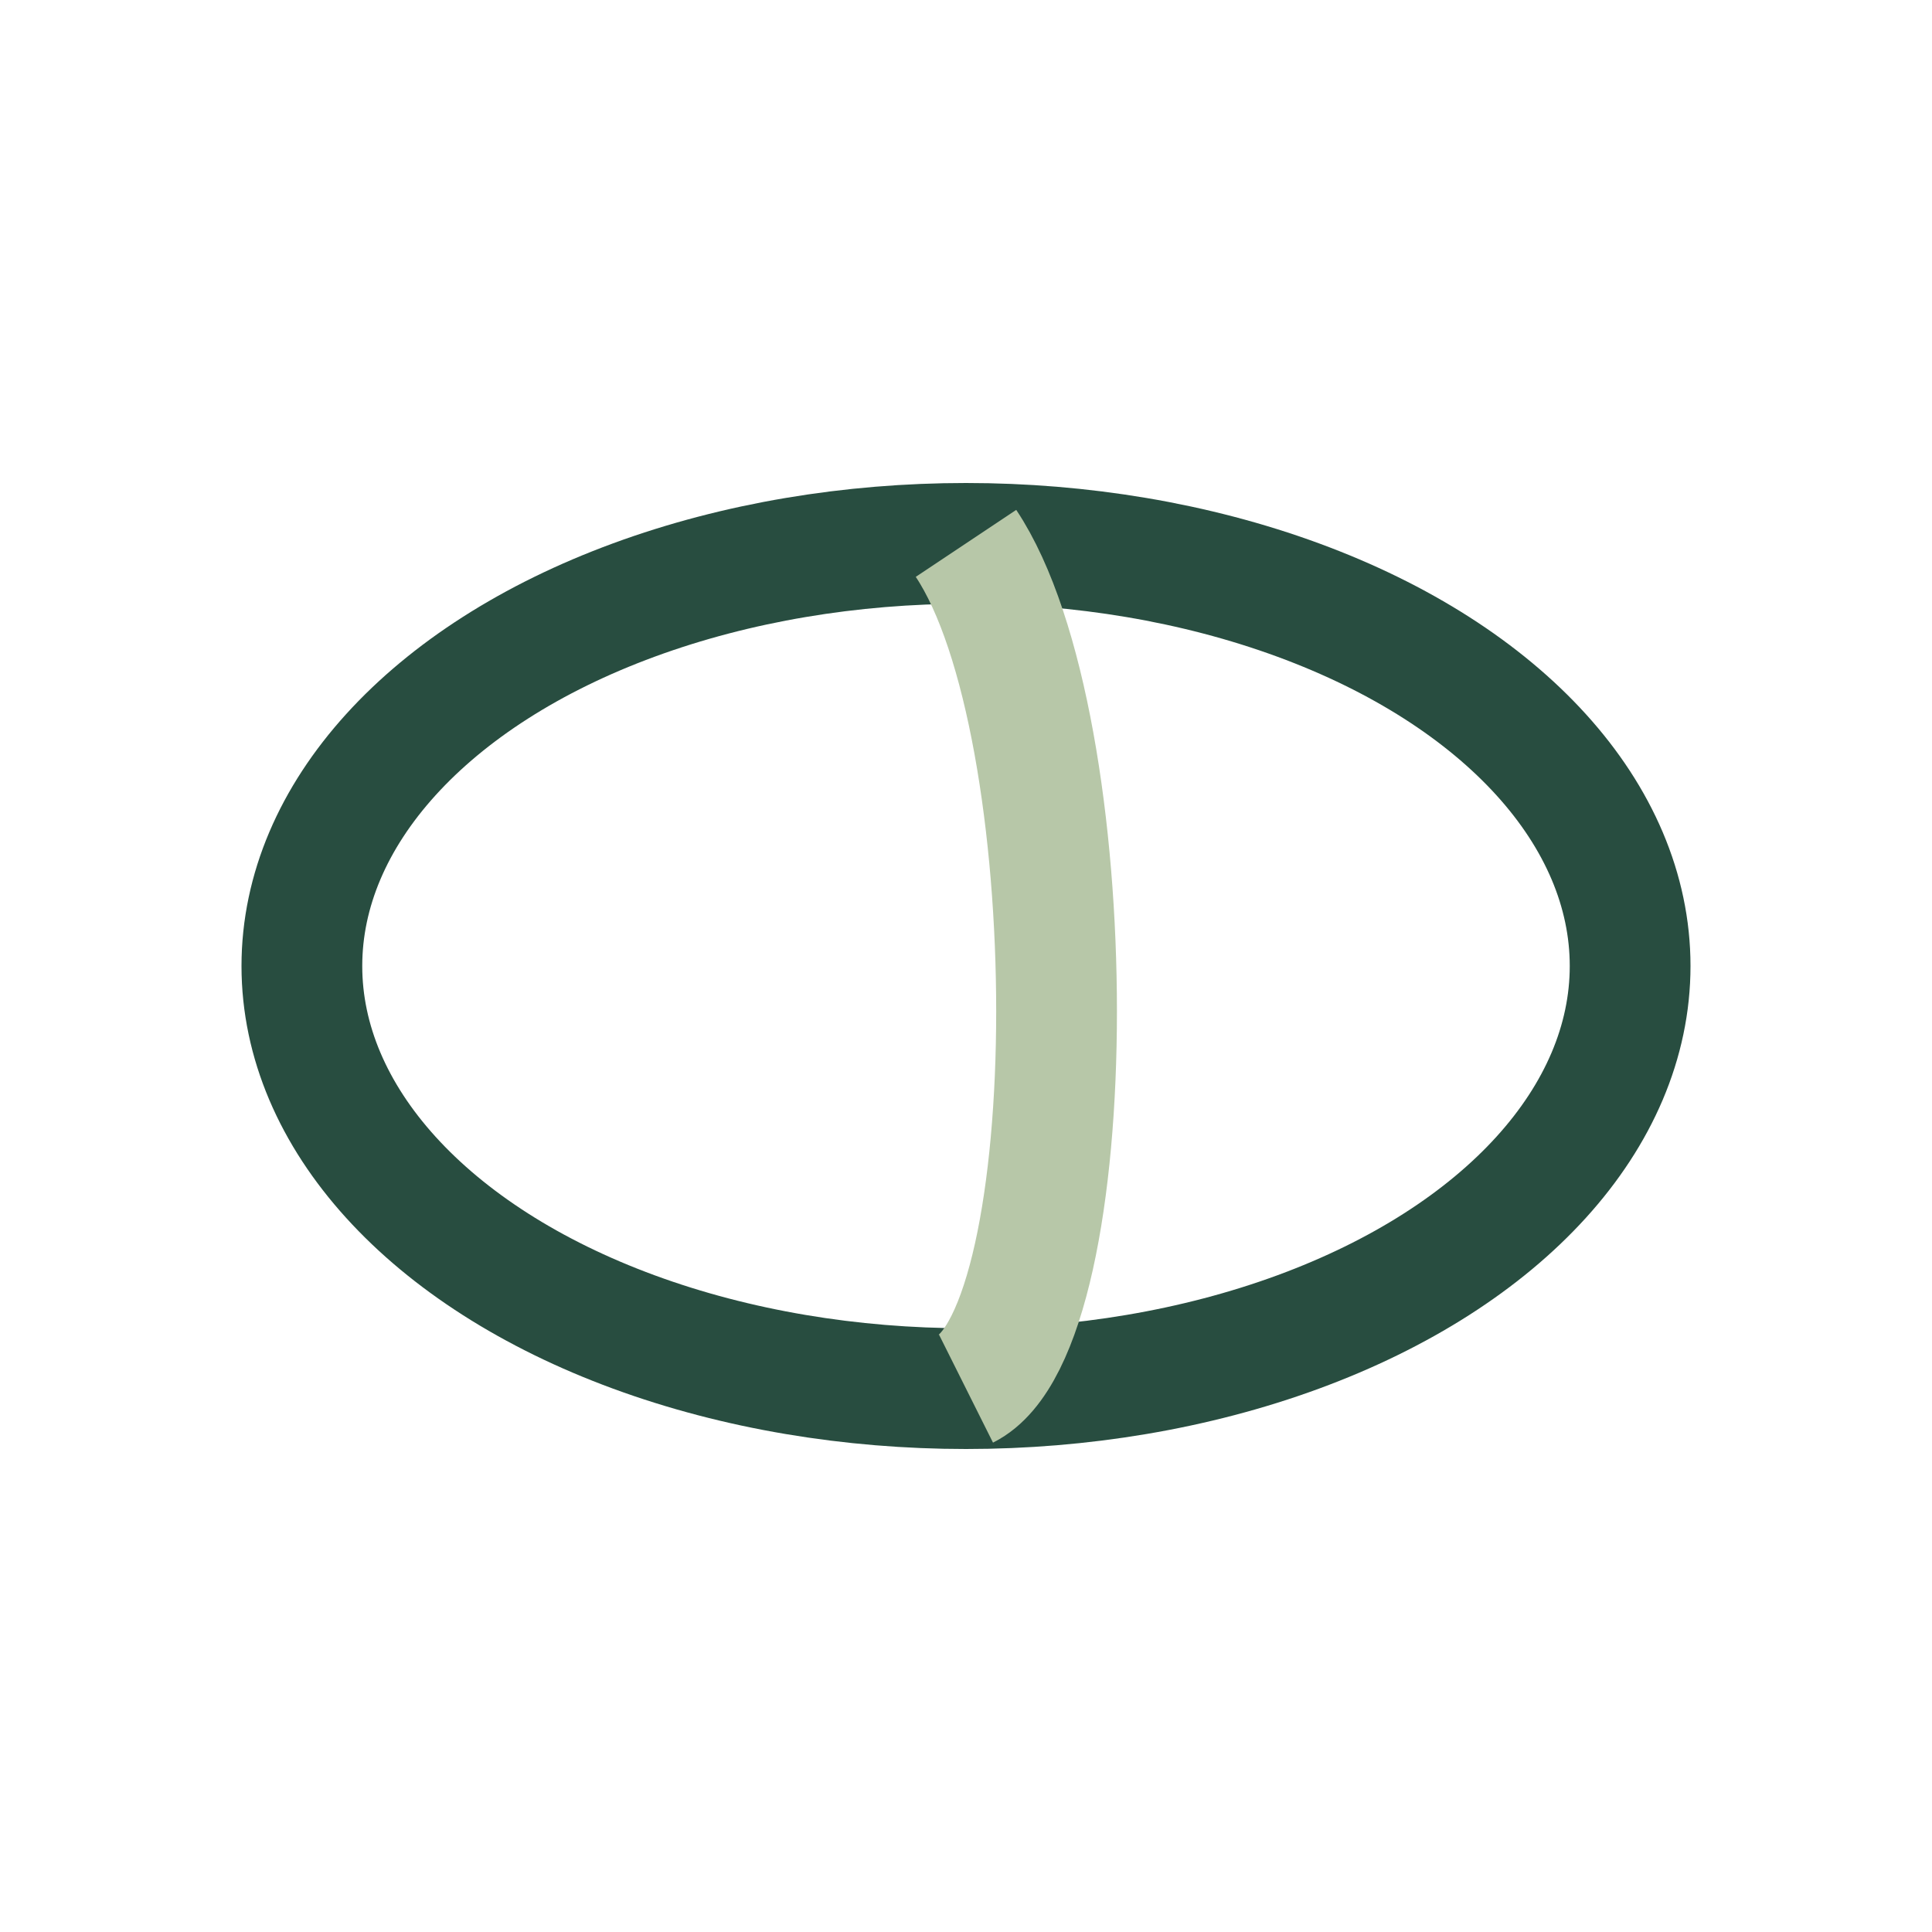
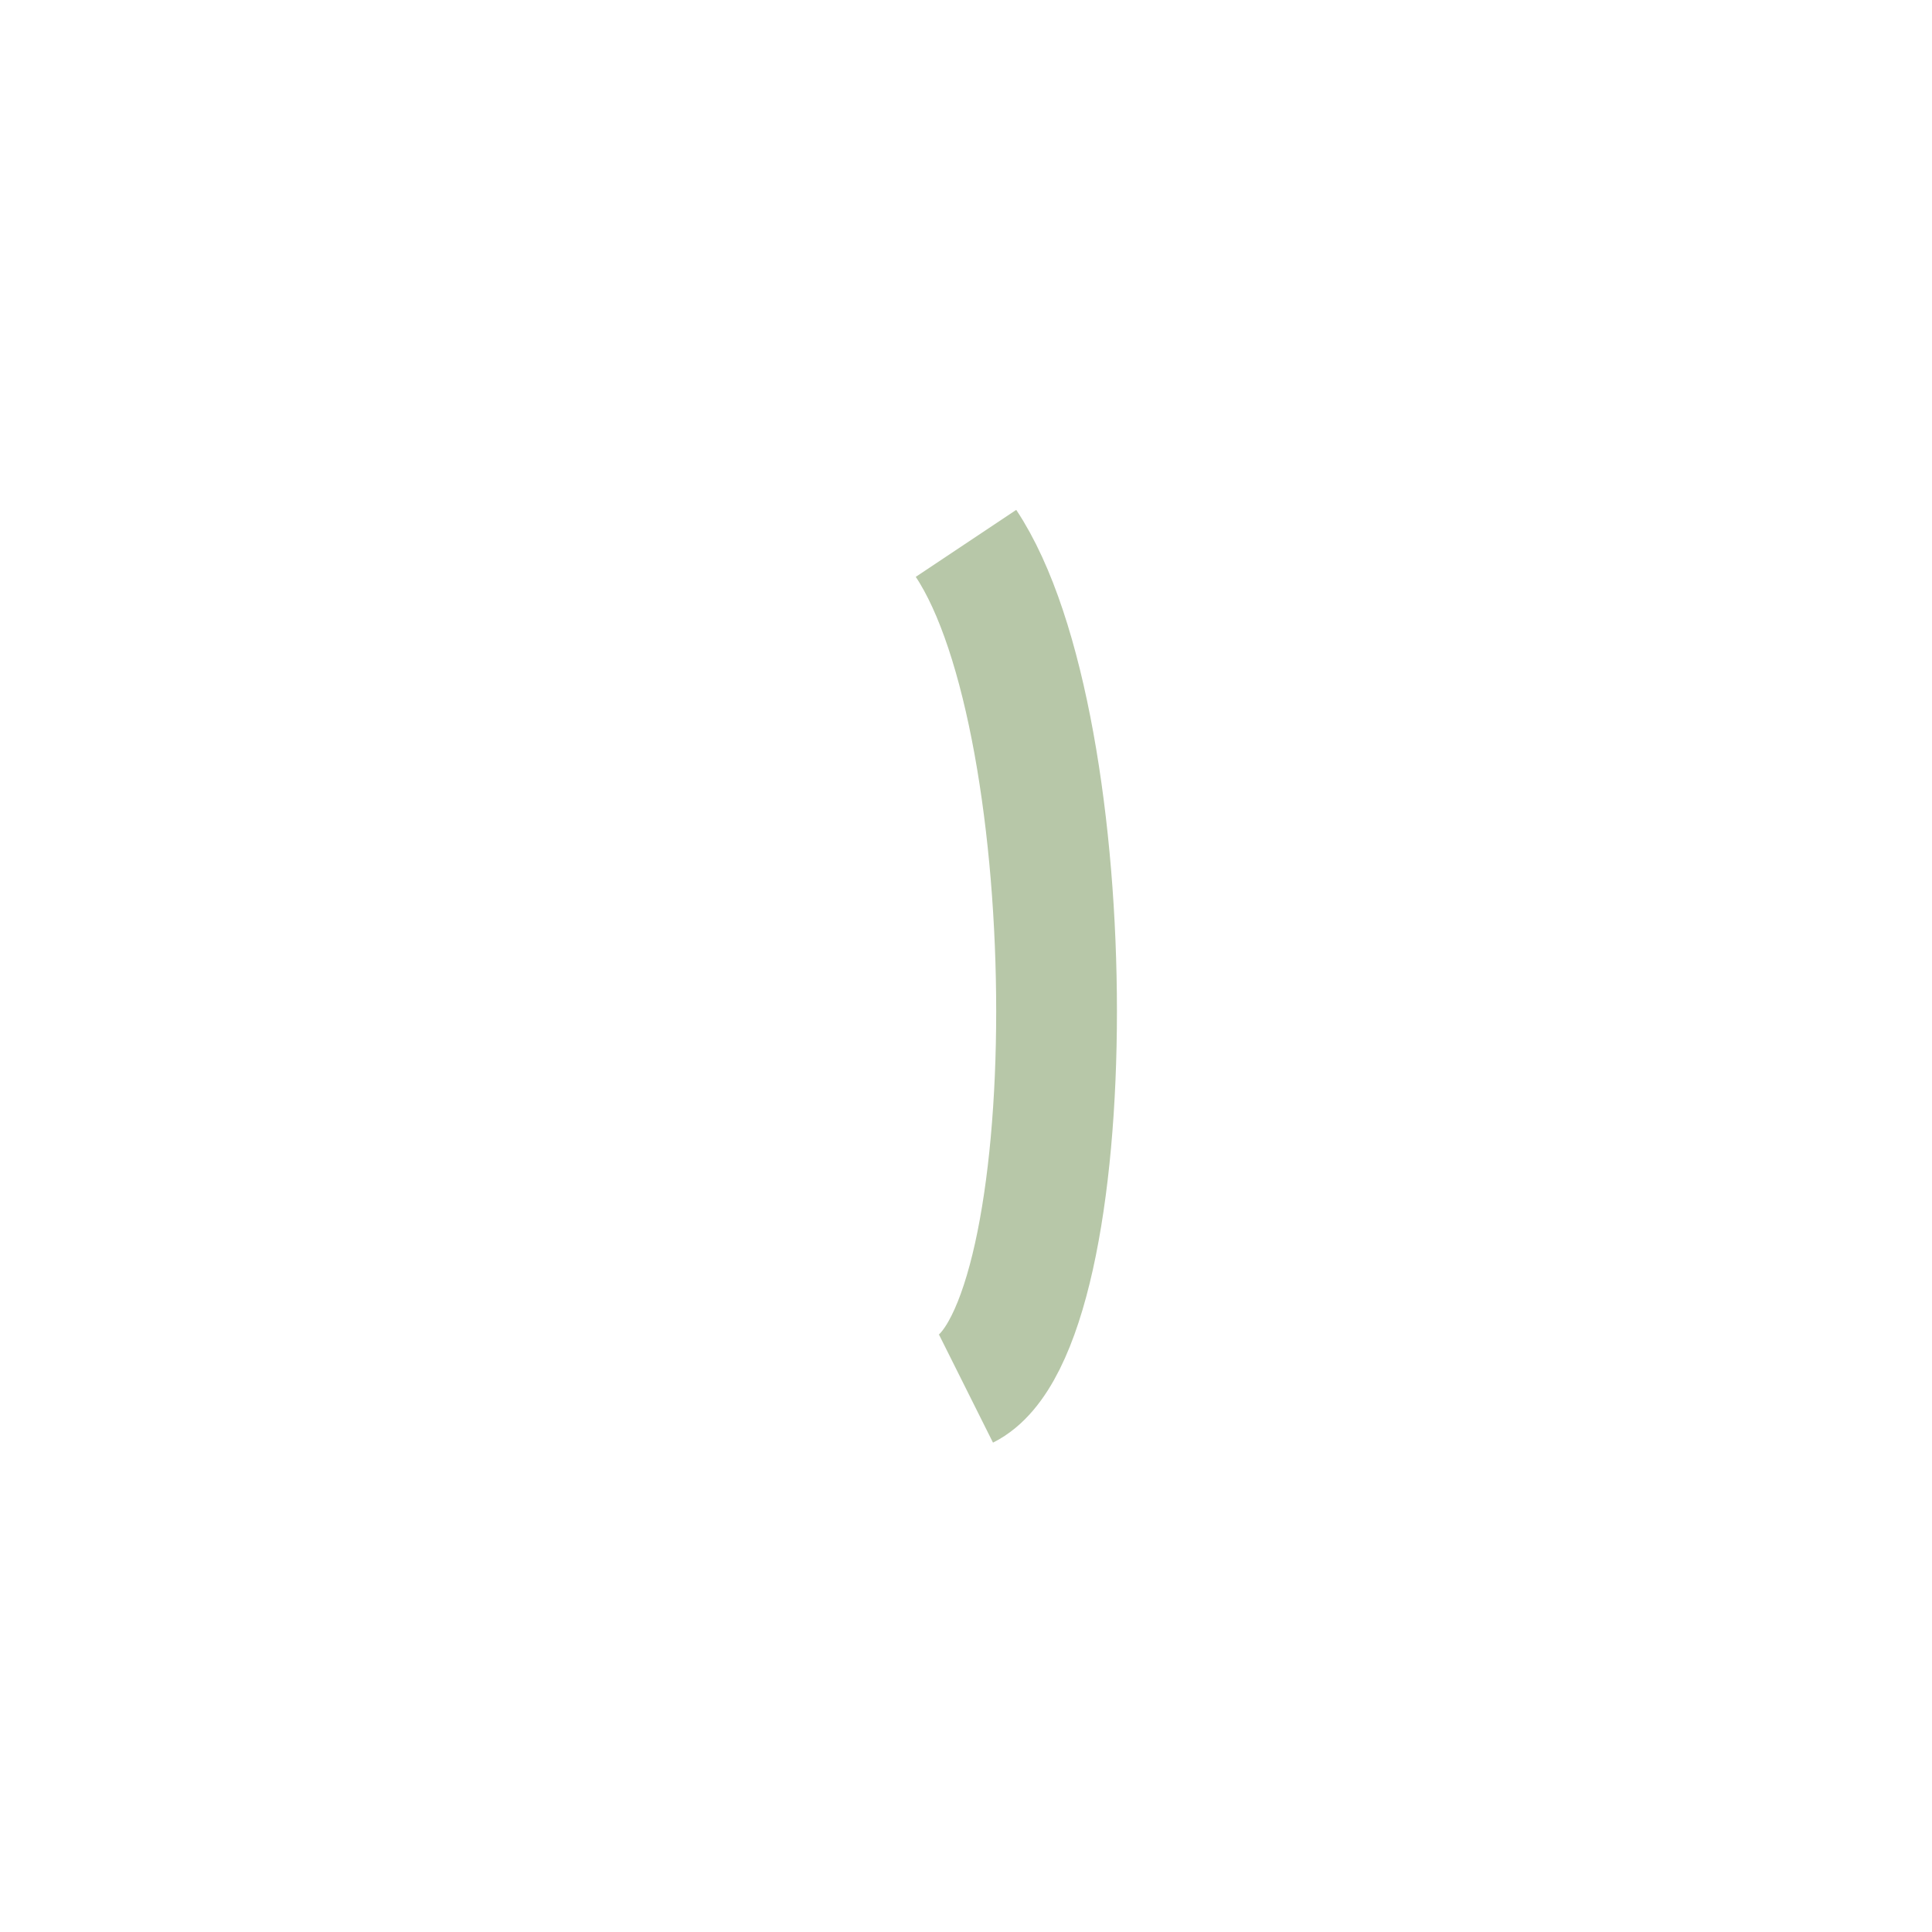
<svg xmlns="http://www.w3.org/2000/svg" width="32" height="32" viewBox="0 0 32 32">
-   <ellipse cx="16" cy="16" rx="11" ry="7" fill="none" stroke="#284D40" stroke-width="2" />
  <path d="M16 9c2 3 2 13 0 14" fill="none" stroke="#B7C7A8" stroke-width="2" />
</svg>